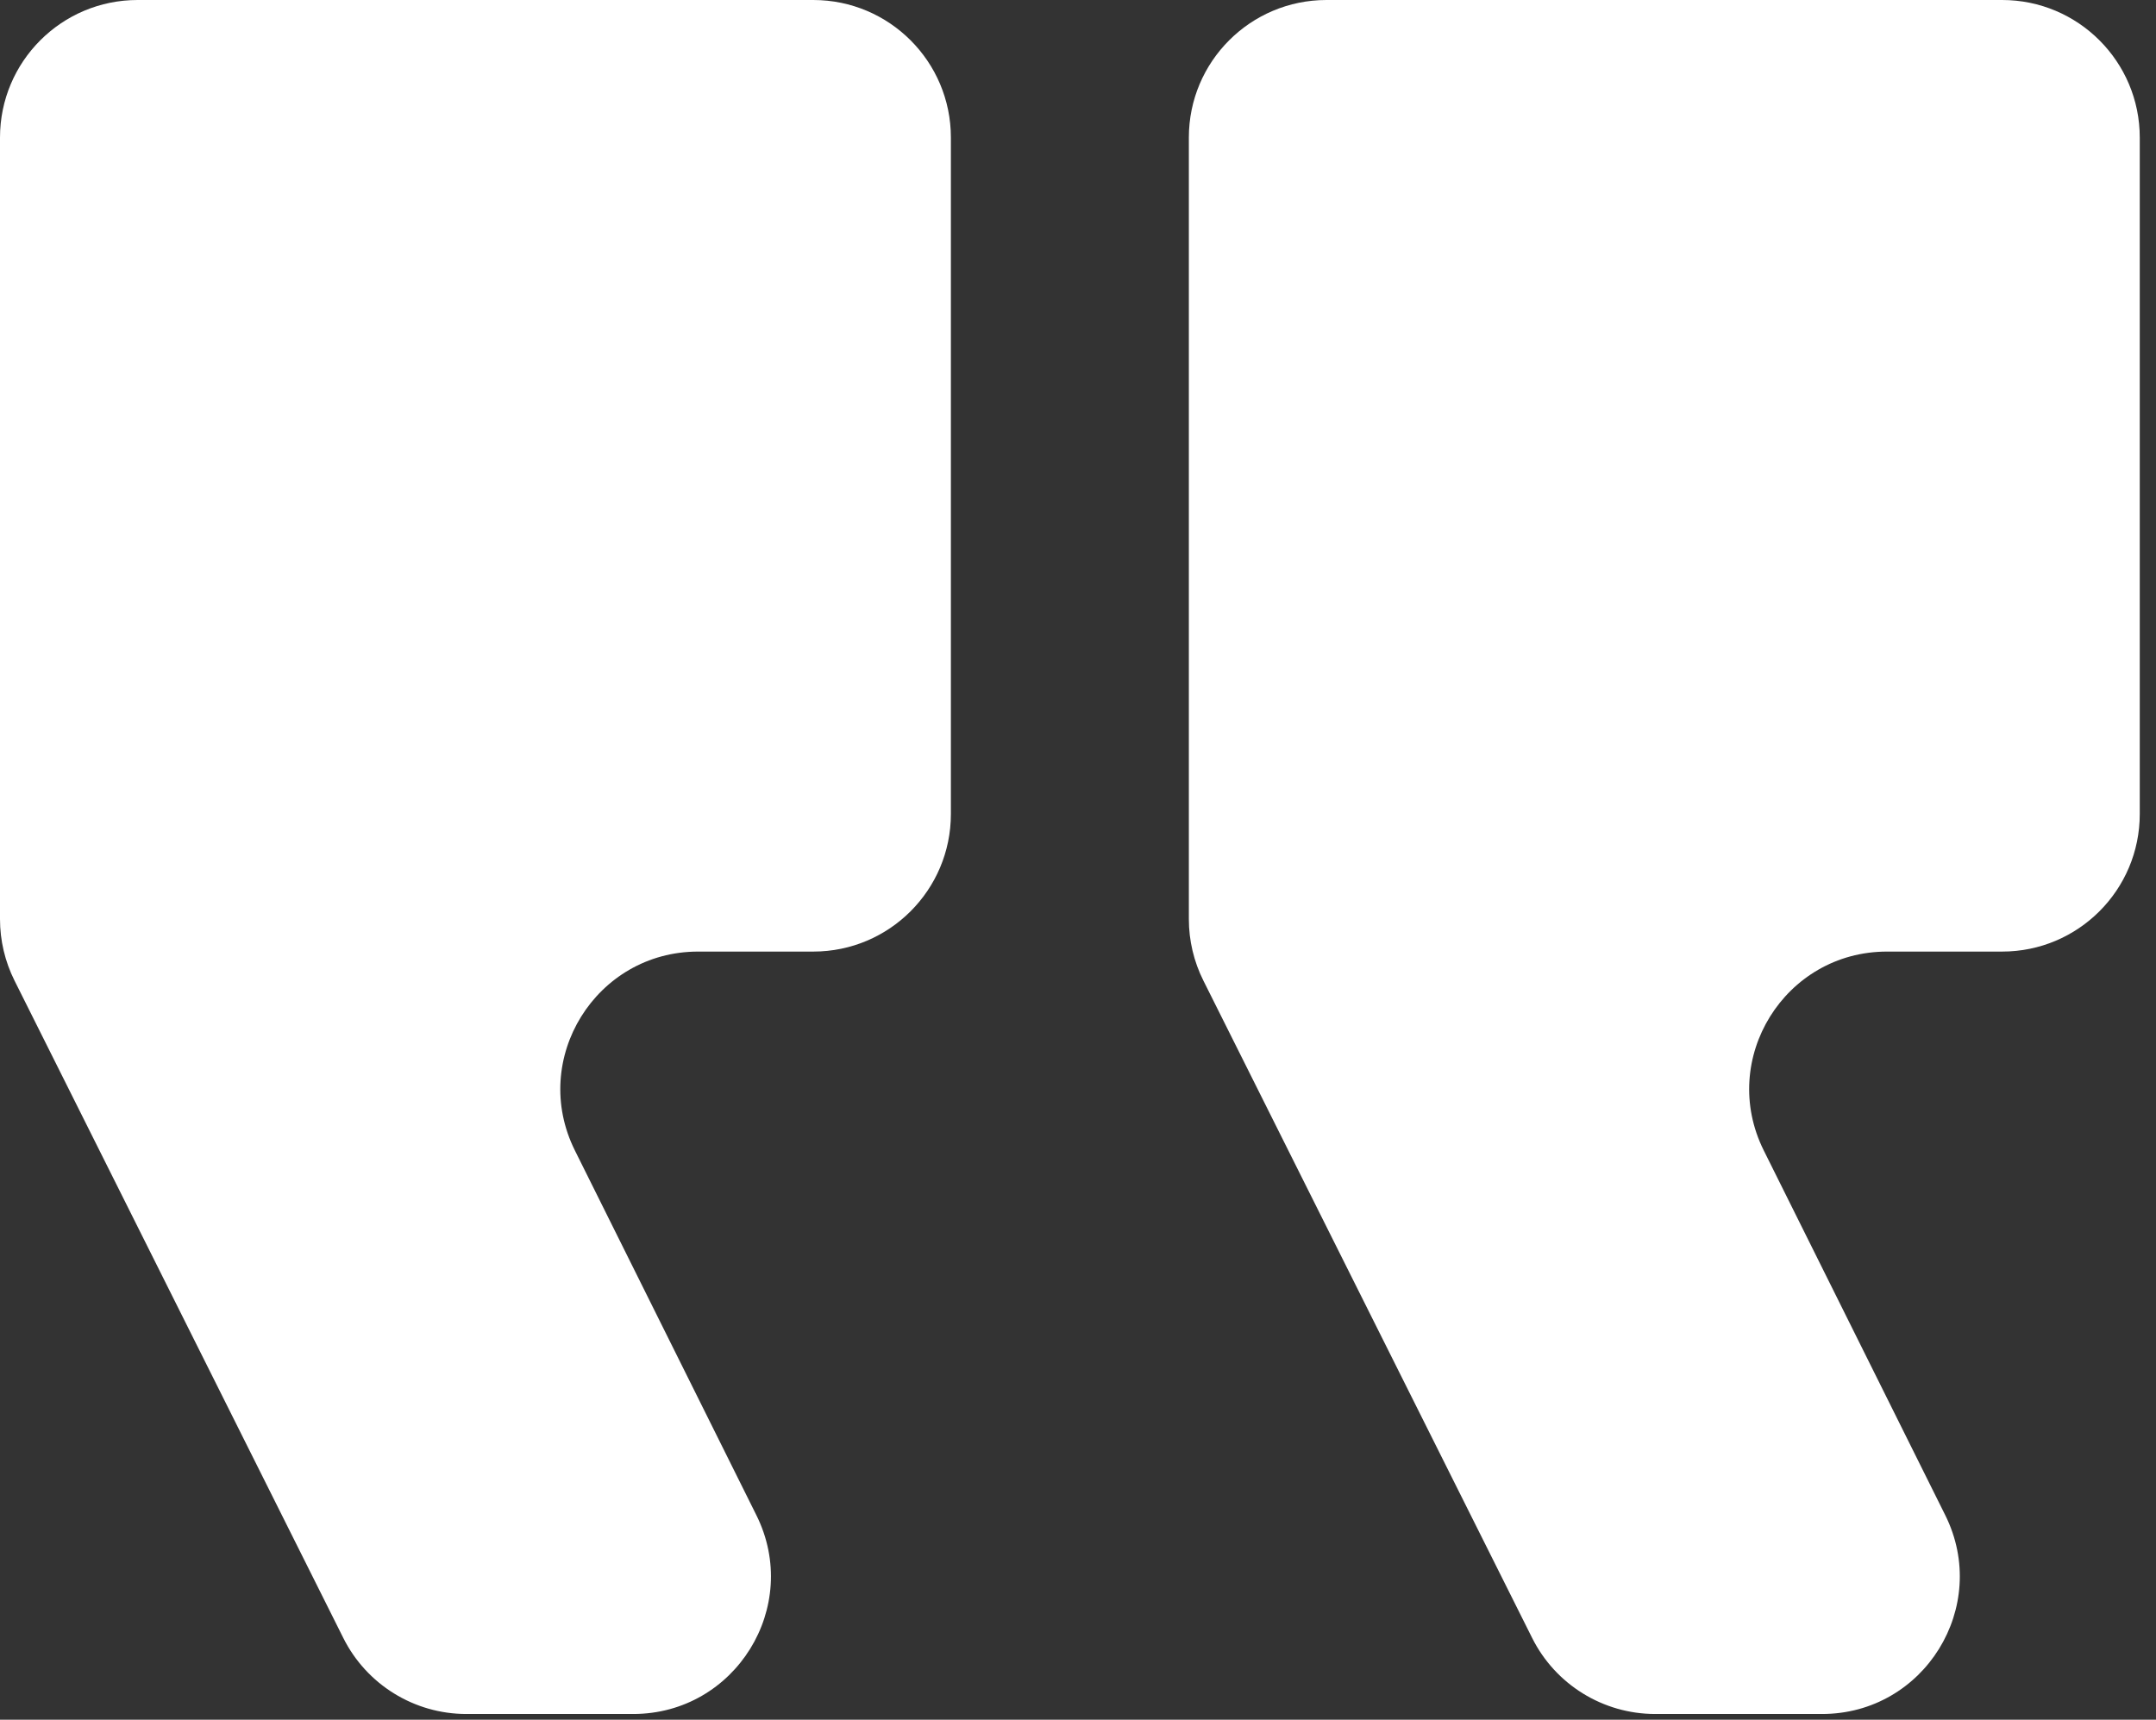
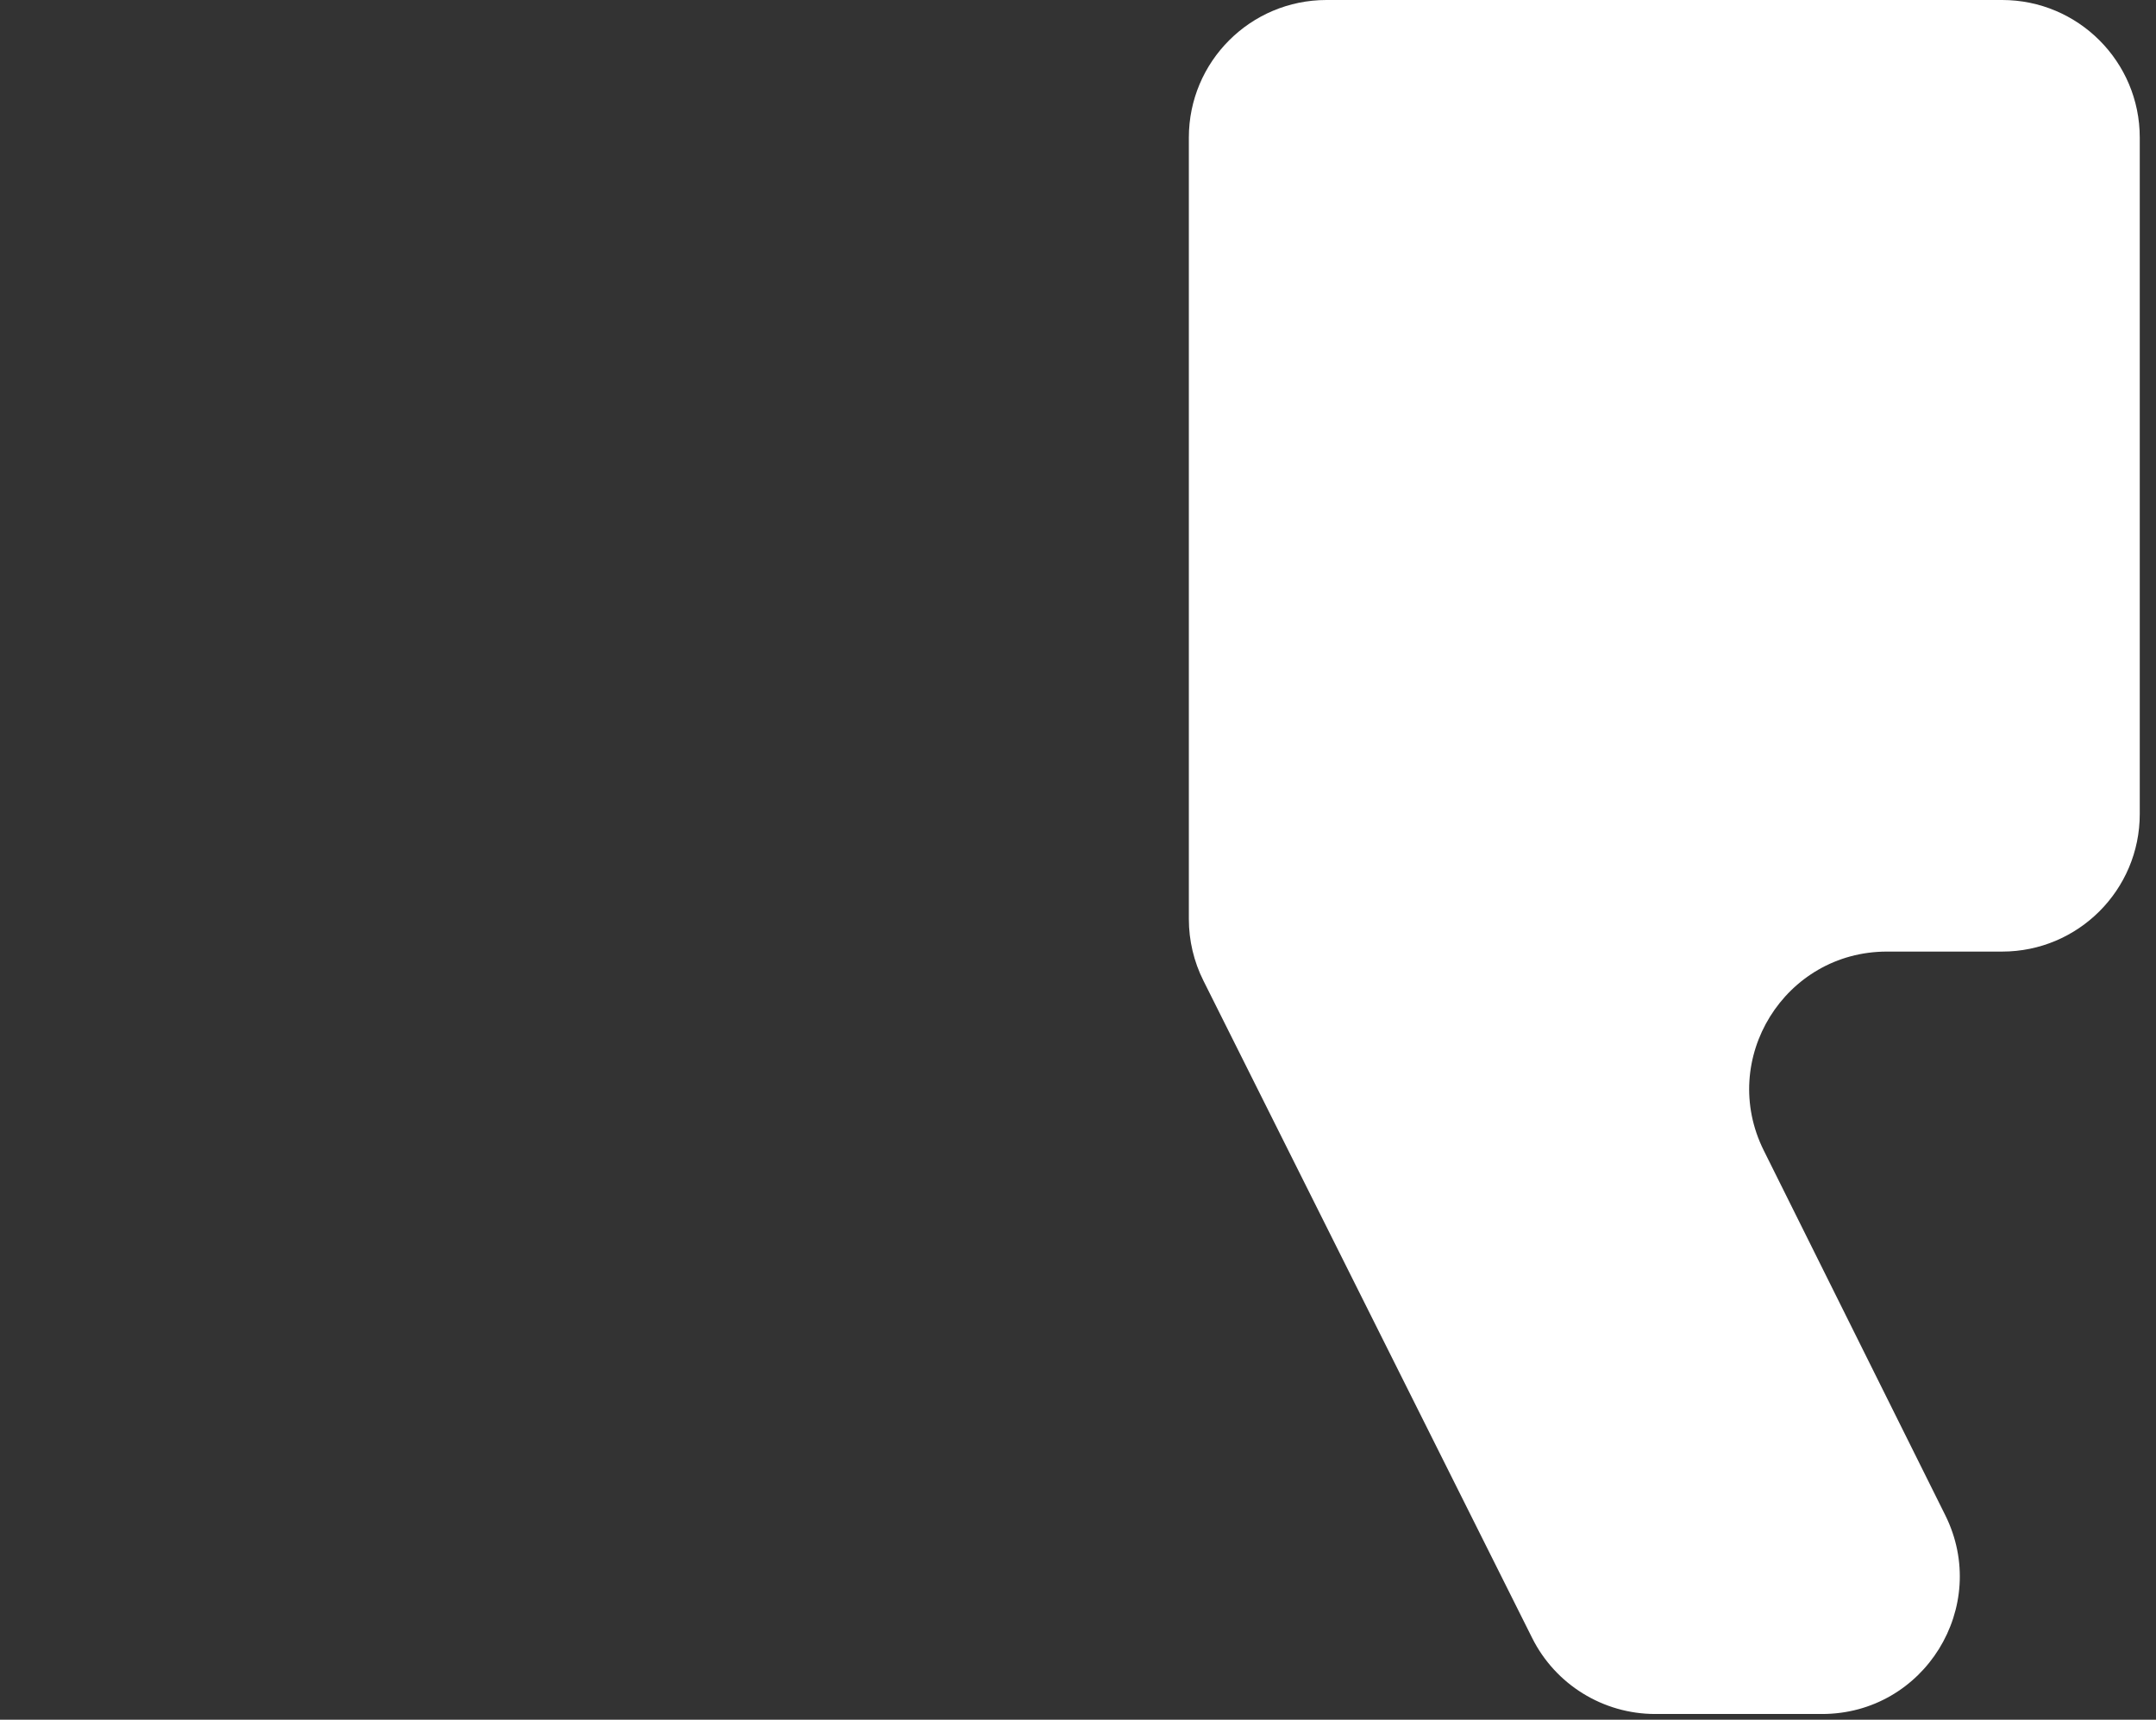
<svg xmlns="http://www.w3.org/2000/svg" width="94" height="75" viewBox="0 0 94 75" fill="none">
  <rect x="0" y="0" width="94" height="75" fill="#333333" stroke="none" />
  <path d="M93.292 6C93.292 2.686 90.605 0 87.292 0H57.833C54.52 0 51.833 2.686 51.833 6V40.084C51.833 41.015 52.05 41.934 52.467 42.767L66.8 71.433C67.816 73.466 69.894 74.75 72.167 74.75H79.439C83.894 74.75 86.795 70.066 84.811 66.078L76.898 50.172C74.913 46.184 77.815 41.5 82.27 41.5H87.292C90.605 41.5 93.292 38.814 93.292 35.5V6Z" fill="white" />
-   <path d="M41.458 6C41.458 2.686 38.772 0 35.458 0H6C2.686 0 7.62939e-06 2.686 7.62939e-06 6V40.084C7.62939e-06 41.015 0.217 41.934 0.633 42.767L14.967 71.433C15.983 73.466 18.061 74.75 20.333 74.75H27.605C32.06 74.75 34.962 70.066 32.977 66.078L25.064 50.172C23.08 46.184 25.981 41.5 30.436 41.5H35.458C38.772 41.5 41.458 38.814 41.458 35.5V6Z" fill="white" />
</svg>